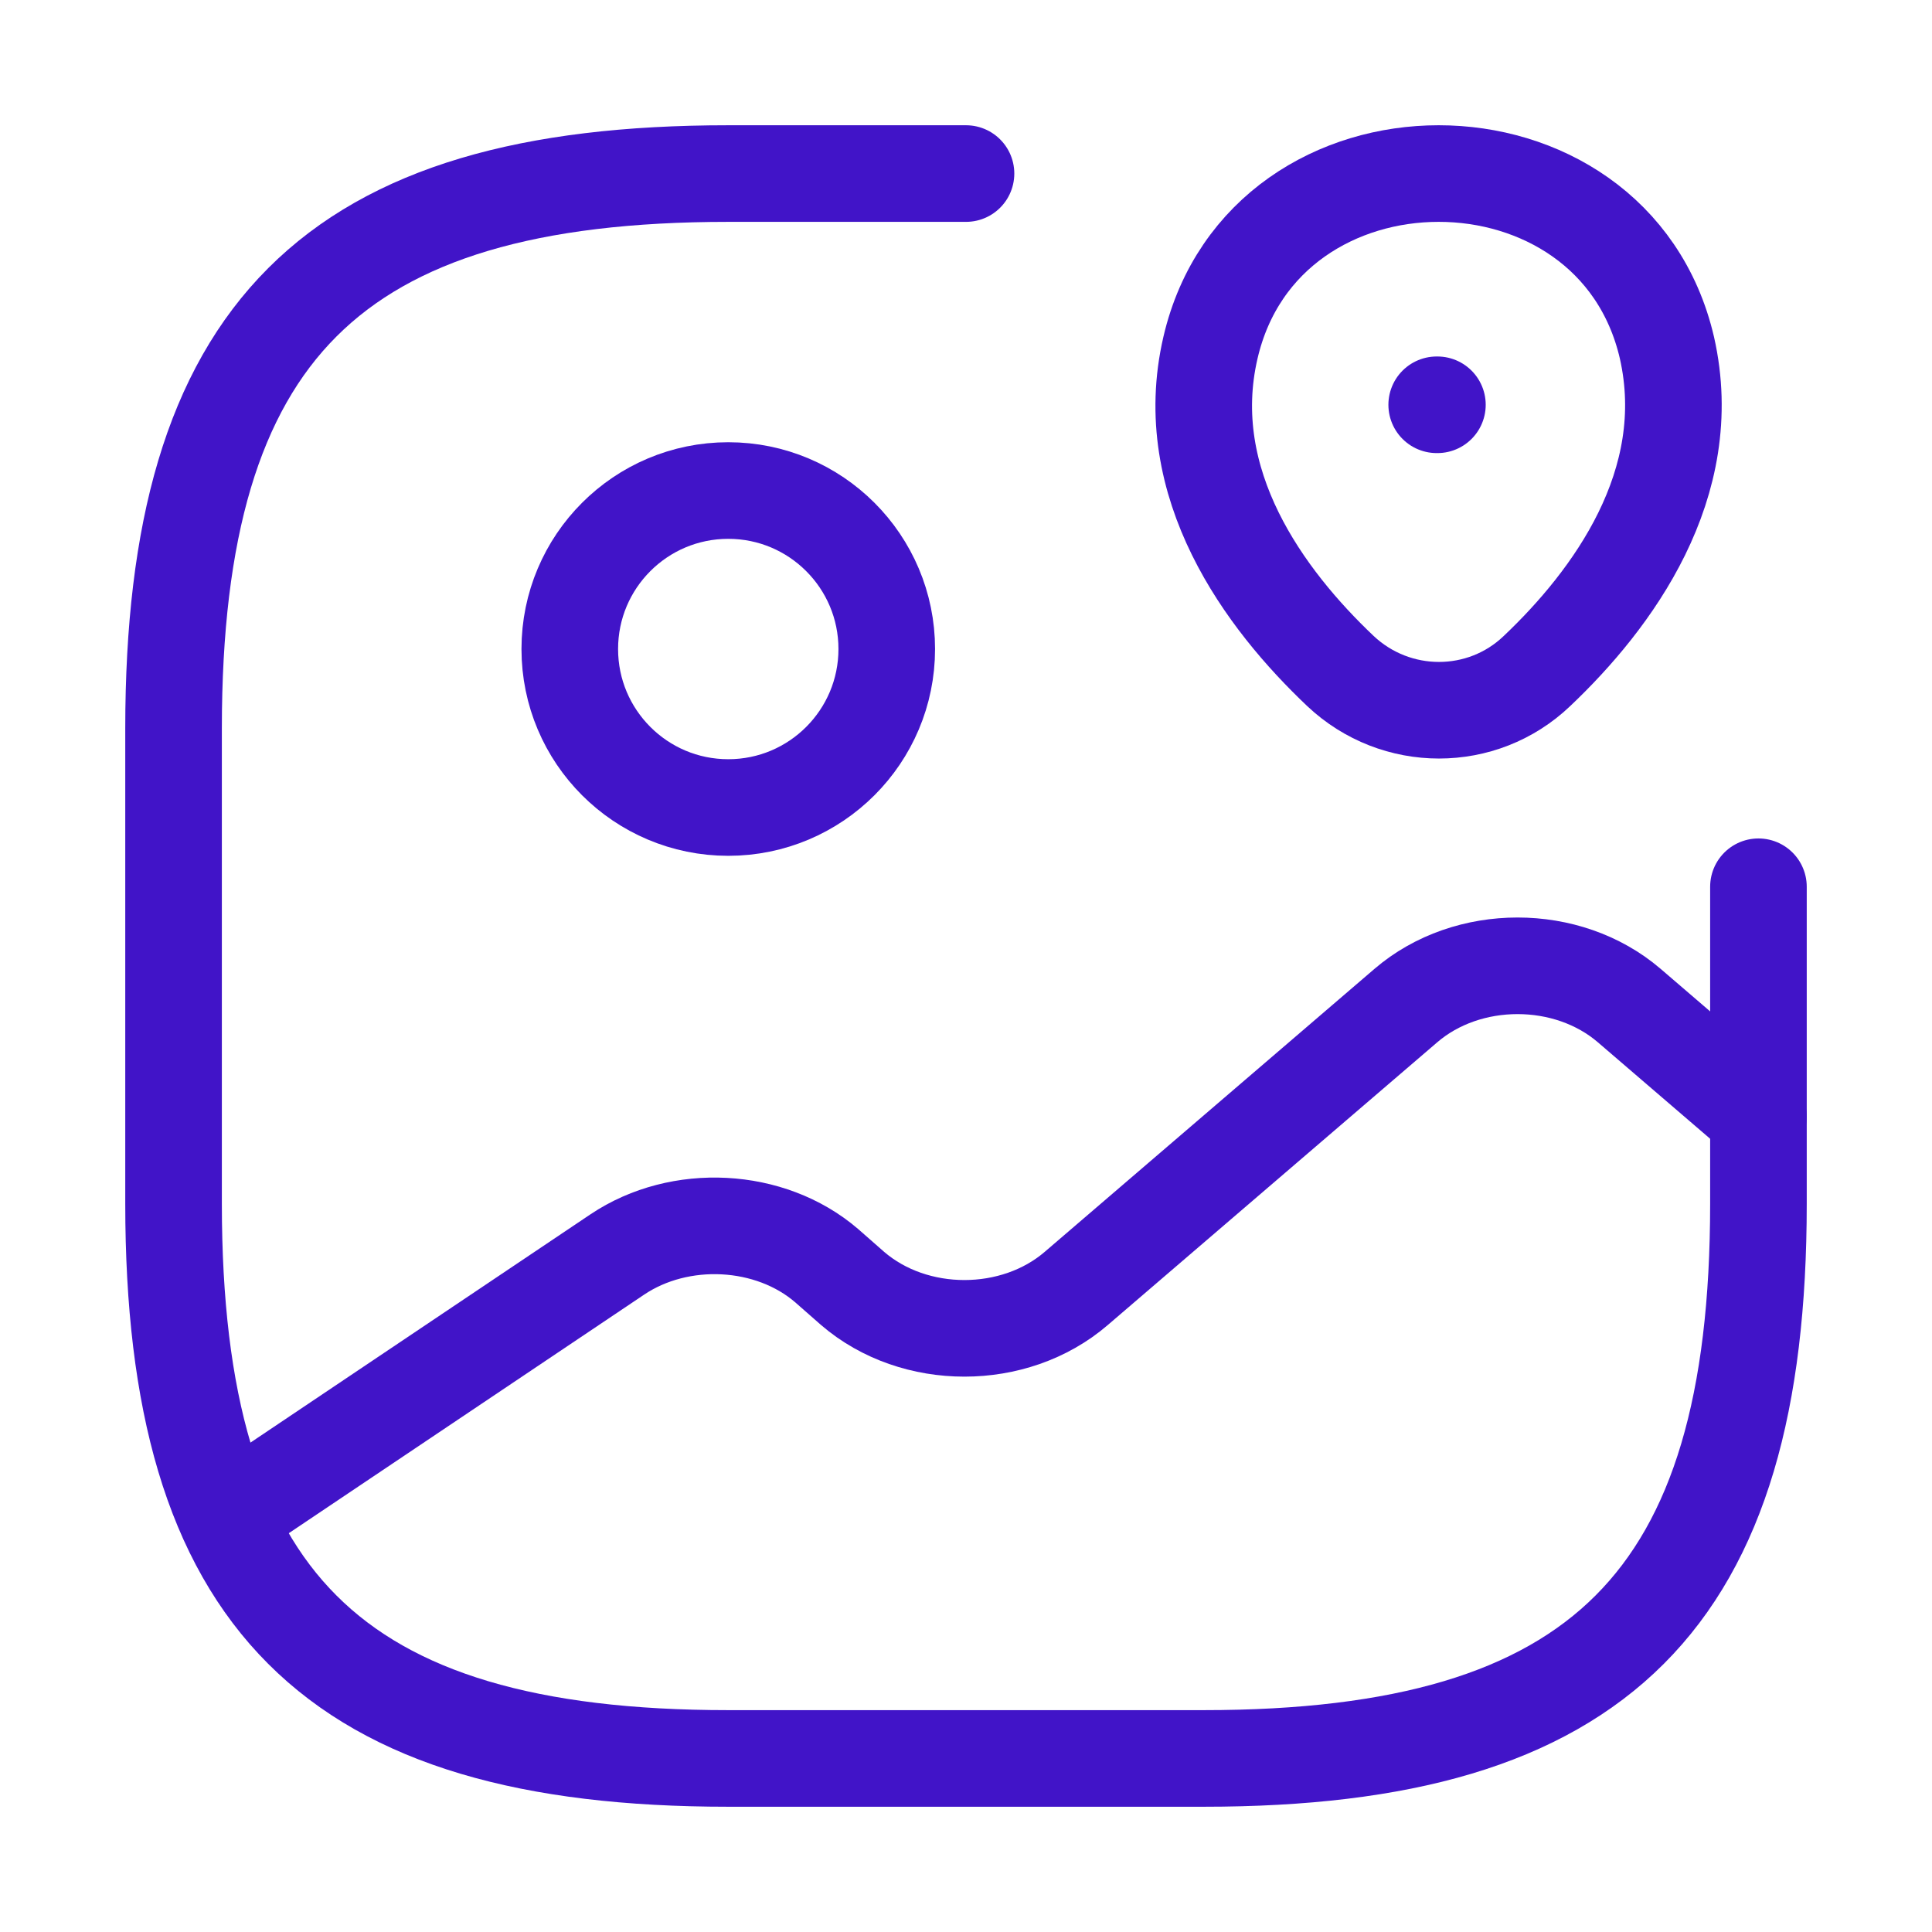
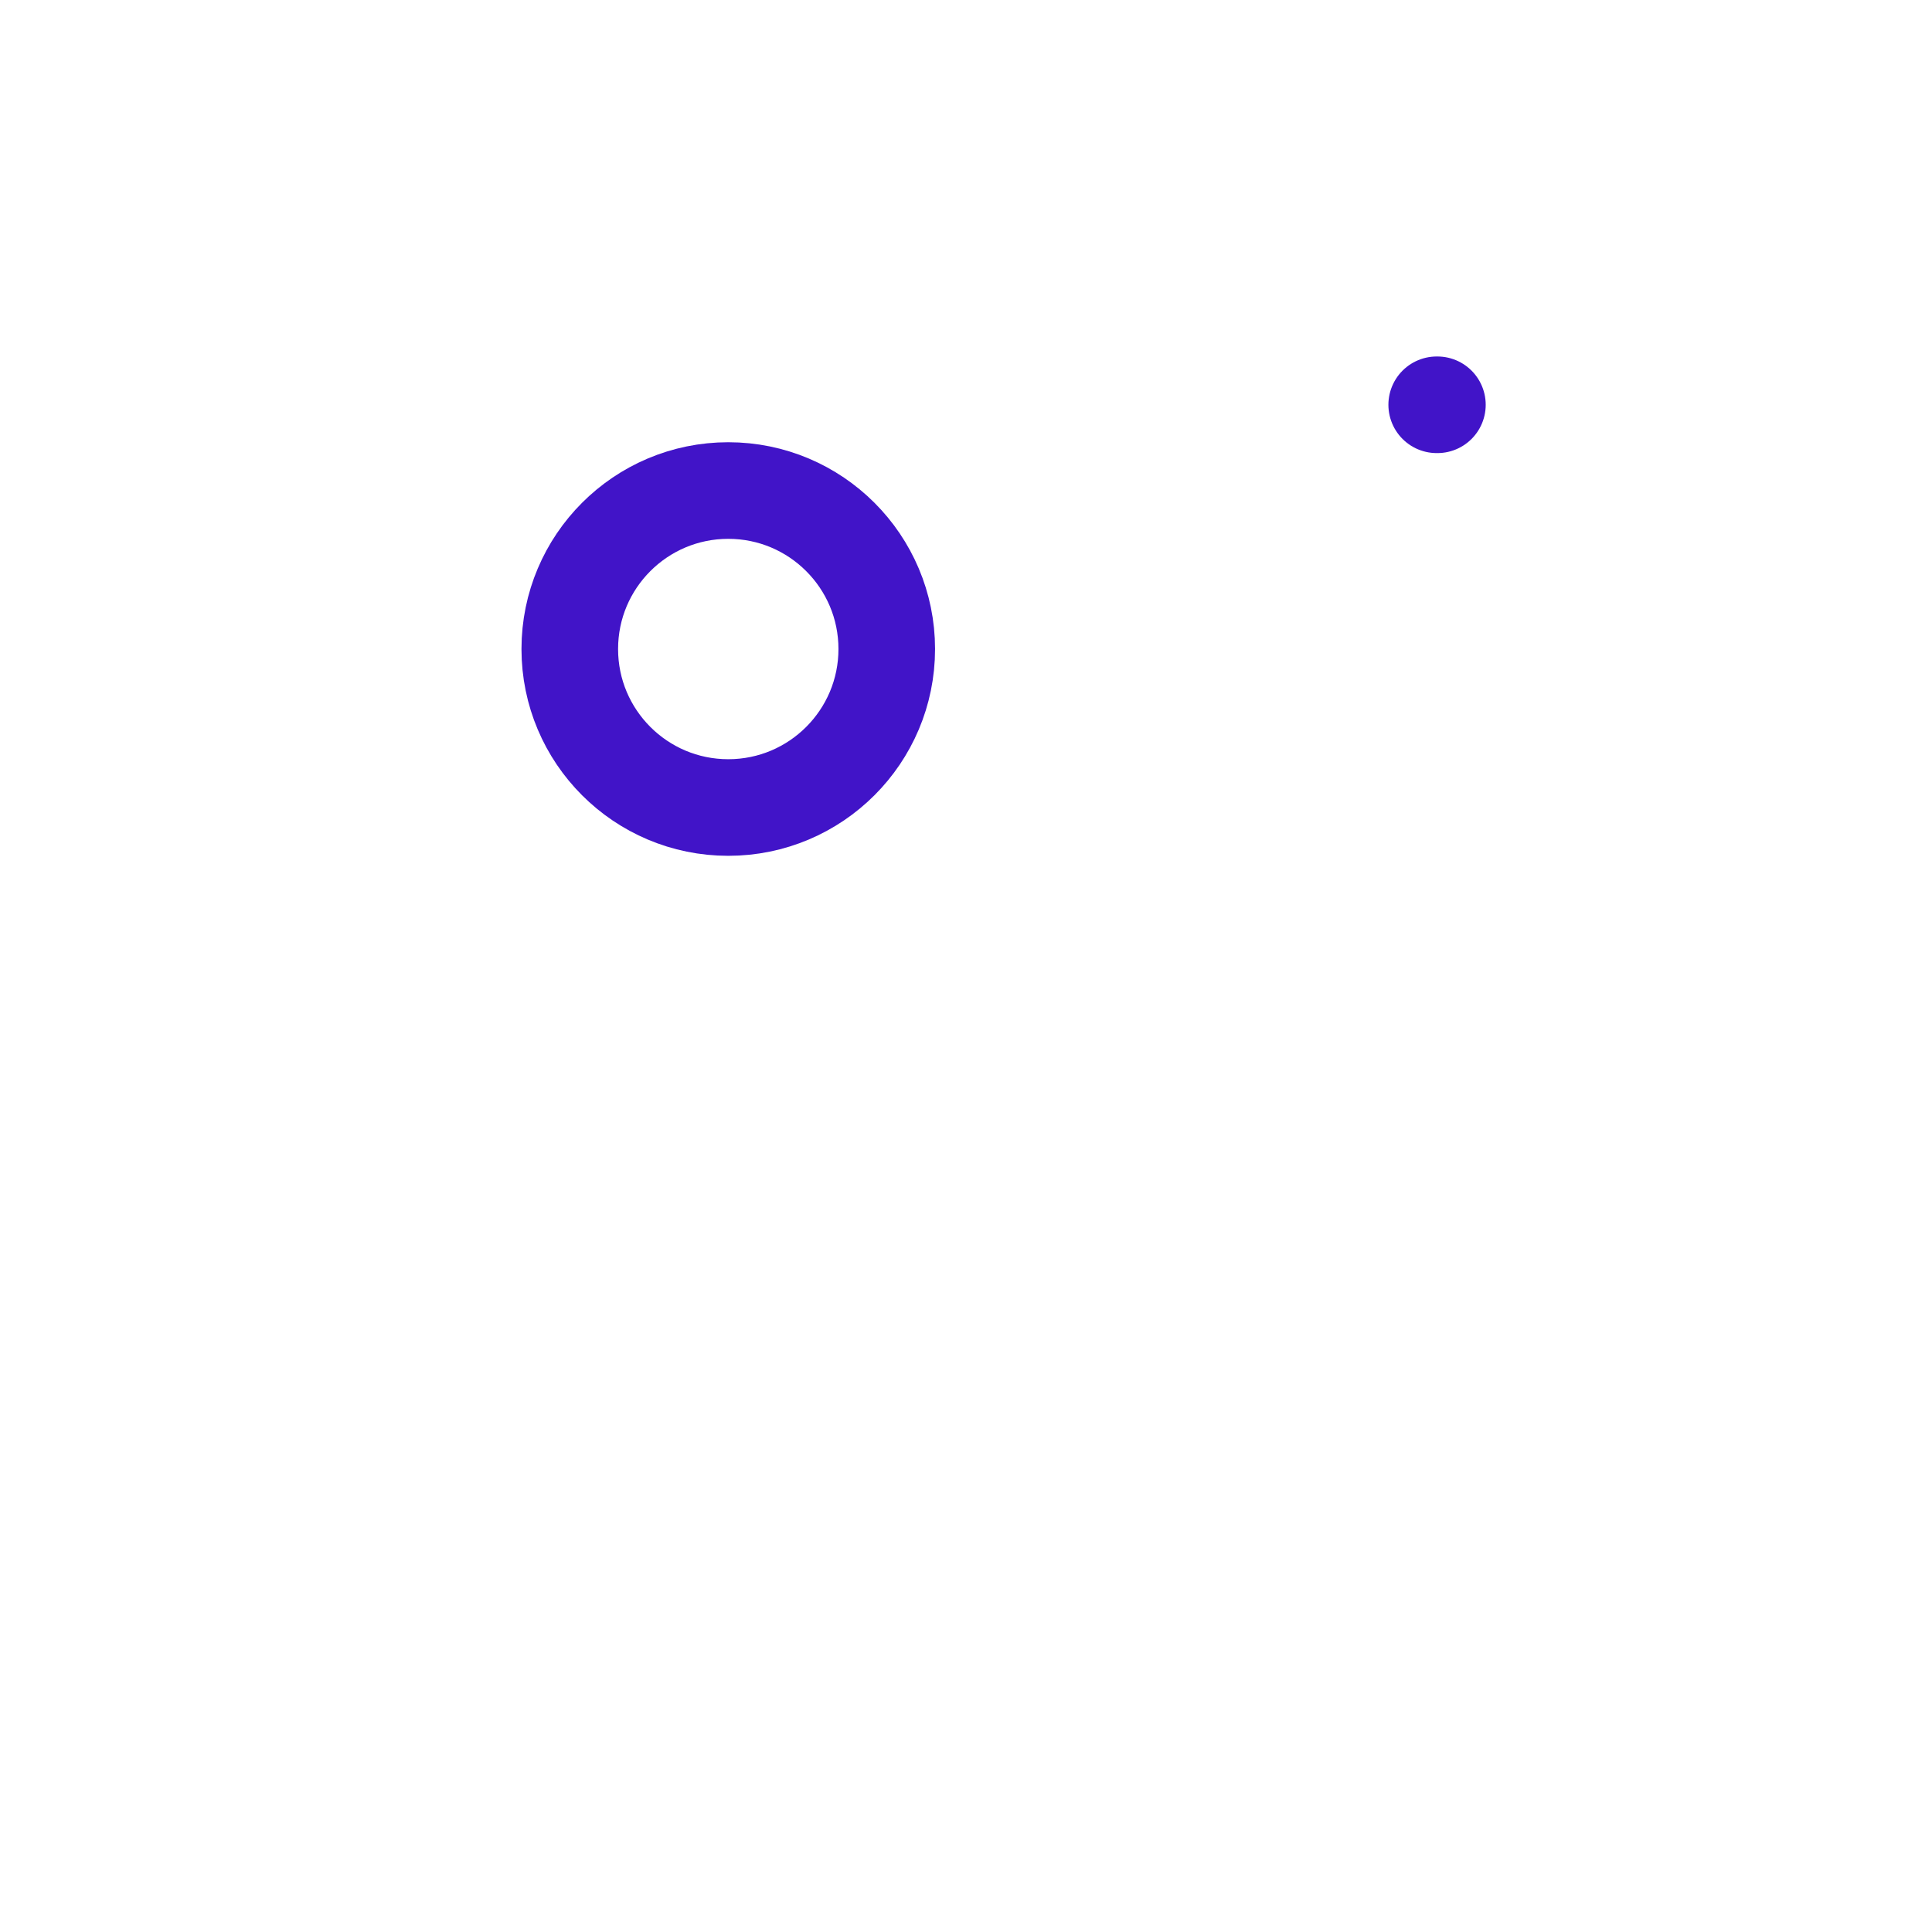
<svg xmlns="http://www.w3.org/2000/svg" width="60" height="60" viewBox="0 0 60 60" fill="none">
  <path d="M22.617 25.078C25.335 25.078 27.539 22.874 27.539 20.156C27.539 17.438 25.335 15.234 22.617 15.234C19.898 15.234 17.695 17.438 17.695 20.156C17.695 22.874 19.898 25.078 22.617 25.078Z" stroke="#4114C8" stroke-width="3" stroke-linecap="round" stroke-linejoin="round" />
-   <path d="M30 5.39H22.617C10.312 5.39 5.39 10.312 5.39 22.617V37.383C5.39 49.688 10.312 54.61 22.617 54.61H37.383C49.688 54.61 54.61 49.688 54.61 37.383V27.539" stroke="#4114C8" stroke-width="3" stroke-linecap="round" stroke-linejoin="round" />
-   <path d="M7.039 47.104L19.172 38.958C21.116 37.654 23.921 37.801 25.669 39.303L26.481 40.016C28.4 41.665 31.501 41.665 33.421 40.016L43.659 31.23C45.578 29.582 48.679 29.582 50.599 31.23L54.61 34.676" stroke="#4114C8" stroke-width="3" stroke-linecap="round" stroke-linejoin="round" />
-   <path d="M37.592 10.798C39.266 3.587 50.094 3.587 51.768 10.798C52.727 15.031 50.07 18.624 47.732 20.839C46.033 22.463 43.351 22.463 41.628 20.839C39.29 18.624 36.608 15.031 37.592 10.798Z" stroke="#4114C8" stroke-width="3" />
  <path d="M44.618 12.571H44.64" stroke="#4114C8" stroke-width="3" stroke-linecap="round" stroke-linejoin="round" />
</svg>